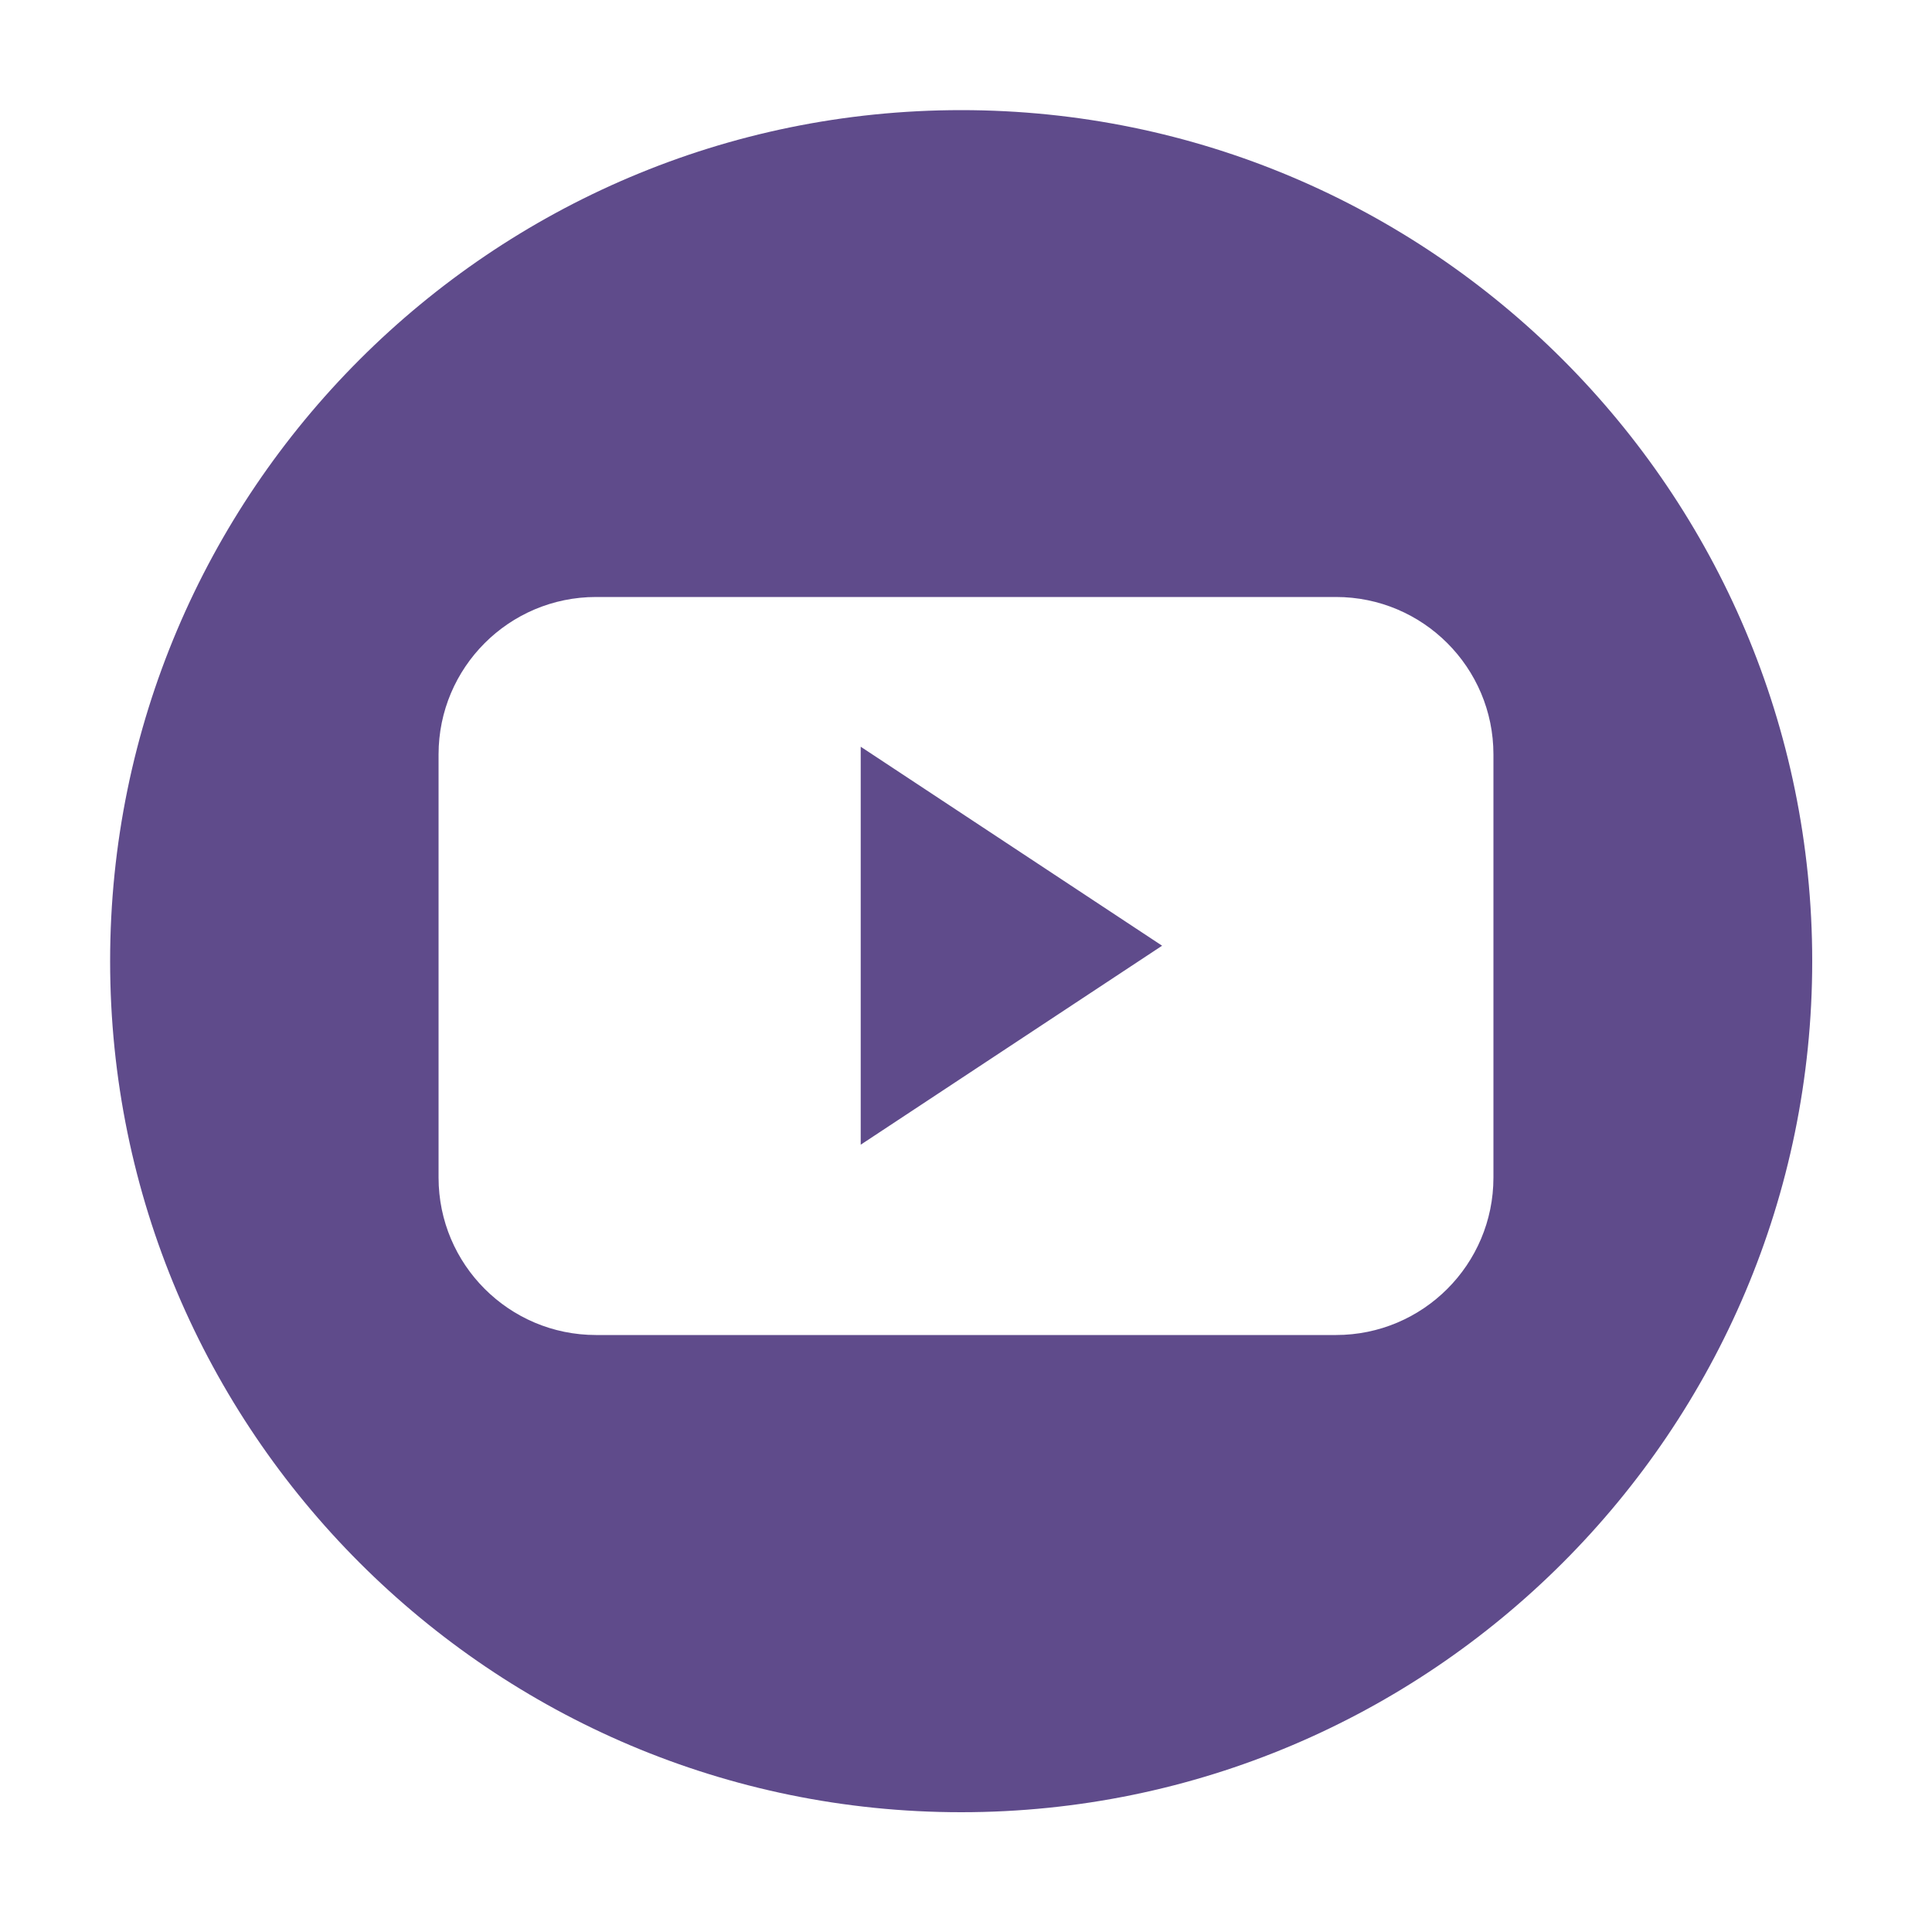
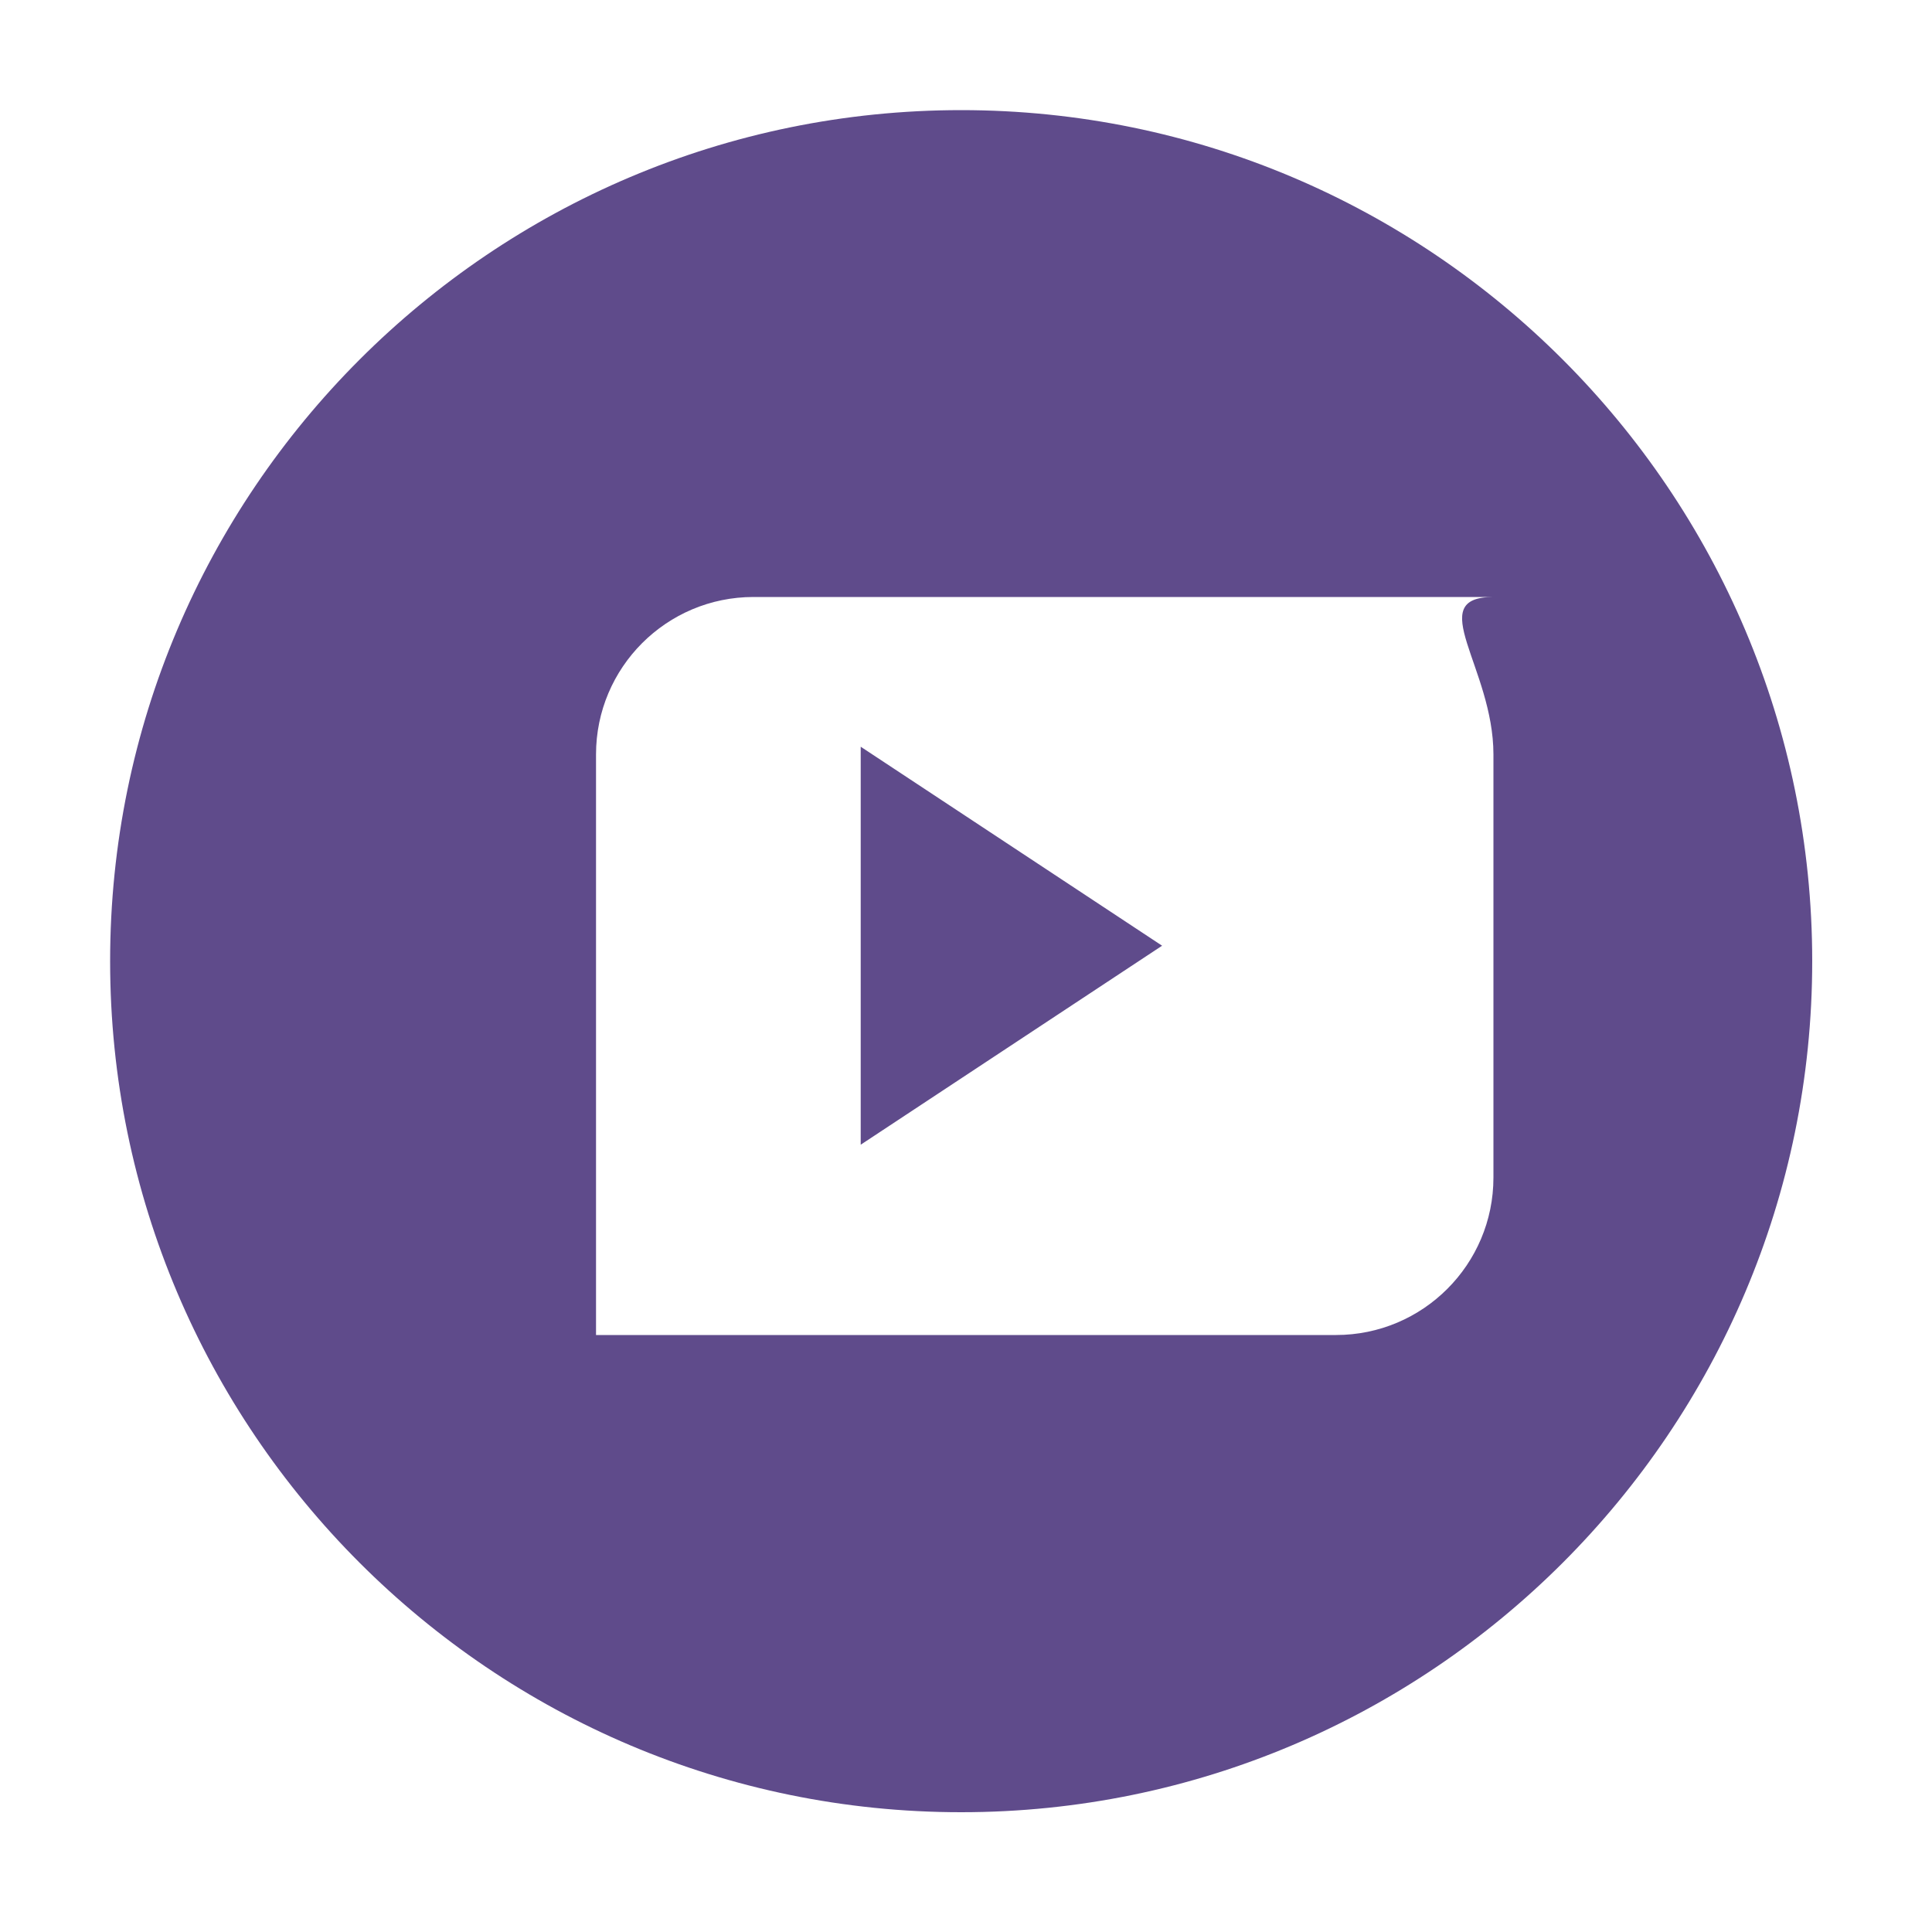
<svg xmlns="http://www.w3.org/2000/svg" version="1.1" x="0px" y="0px" viewBox="0 0 200 200" enable-background="new 0 0 200 200" xml:space="preserve">
  <g id="Calque_1_-_copie" display="none">
    <path display="inline" fill="#0077B5" d="M99.5,187.6c-48.6,0-88.1-39.5-88.1-88.1s39.5-88.1,88.1-88.1c48.6,0,88.1,39.5,88.1,88.1   S148.1,187.6,99.5,187.6L99.5,187.6z" />
-     <path display="inline" fill="#FFFFFF" d="M154.6,78.1c0-9-7.3-16.3-16.3-16.3H61.7c-9,0-16.3,7.3-16.3,16.3v43.8   c0,9,7.3,16.3,16.3,16.3h76.6c9,0,16.3-7.3,16.3-16.3L154.6,78.1L154.6,78.1z M89.1,118.5V77.3l31.2,20.6L89.1,118.5z" />
  </g>
  <g id="Calque_1_-_copie_2">
-     <path fill="#5F4B8B" d="M89.1,118.5l31.2-20.6L89.1,77.3V118.5z M99.5,11.4c-48.6,0-88.1,39.5-88.1,88.1s39.5,88.1,88.1,88.1   c48.6,0,88.1-39.5,88.1-88.1S148.1,11.4,99.5,11.4z M154.6,78.1v43.8c0,9-7.3,16.3-16.3,16.3H61.7c-9,0-16.3-7.3-16.3-16.3V78.1   c0-9,7.3-16.3,16.3-16.3h76.6C147.3,61.8,154.6,69.1,154.6,78.1L154.6,78.1z" />
+     <path fill="#5F4B8B" d="M89.1,118.5l31.2-20.6L89.1,77.3V118.5z M99.5,11.4c-48.6,0-88.1,39.5-88.1,88.1s39.5,88.1,88.1,88.1   c48.6,0,88.1-39.5,88.1-88.1S148.1,11.4,99.5,11.4z M154.6,78.1v43.8c0,9-7.3,16.3-16.3,16.3H61.7V78.1   c0-9,7.3-16.3,16.3-16.3h76.6C147.3,61.8,154.6,69.1,154.6,78.1L154.6,78.1z" />
  </g>
</svg>